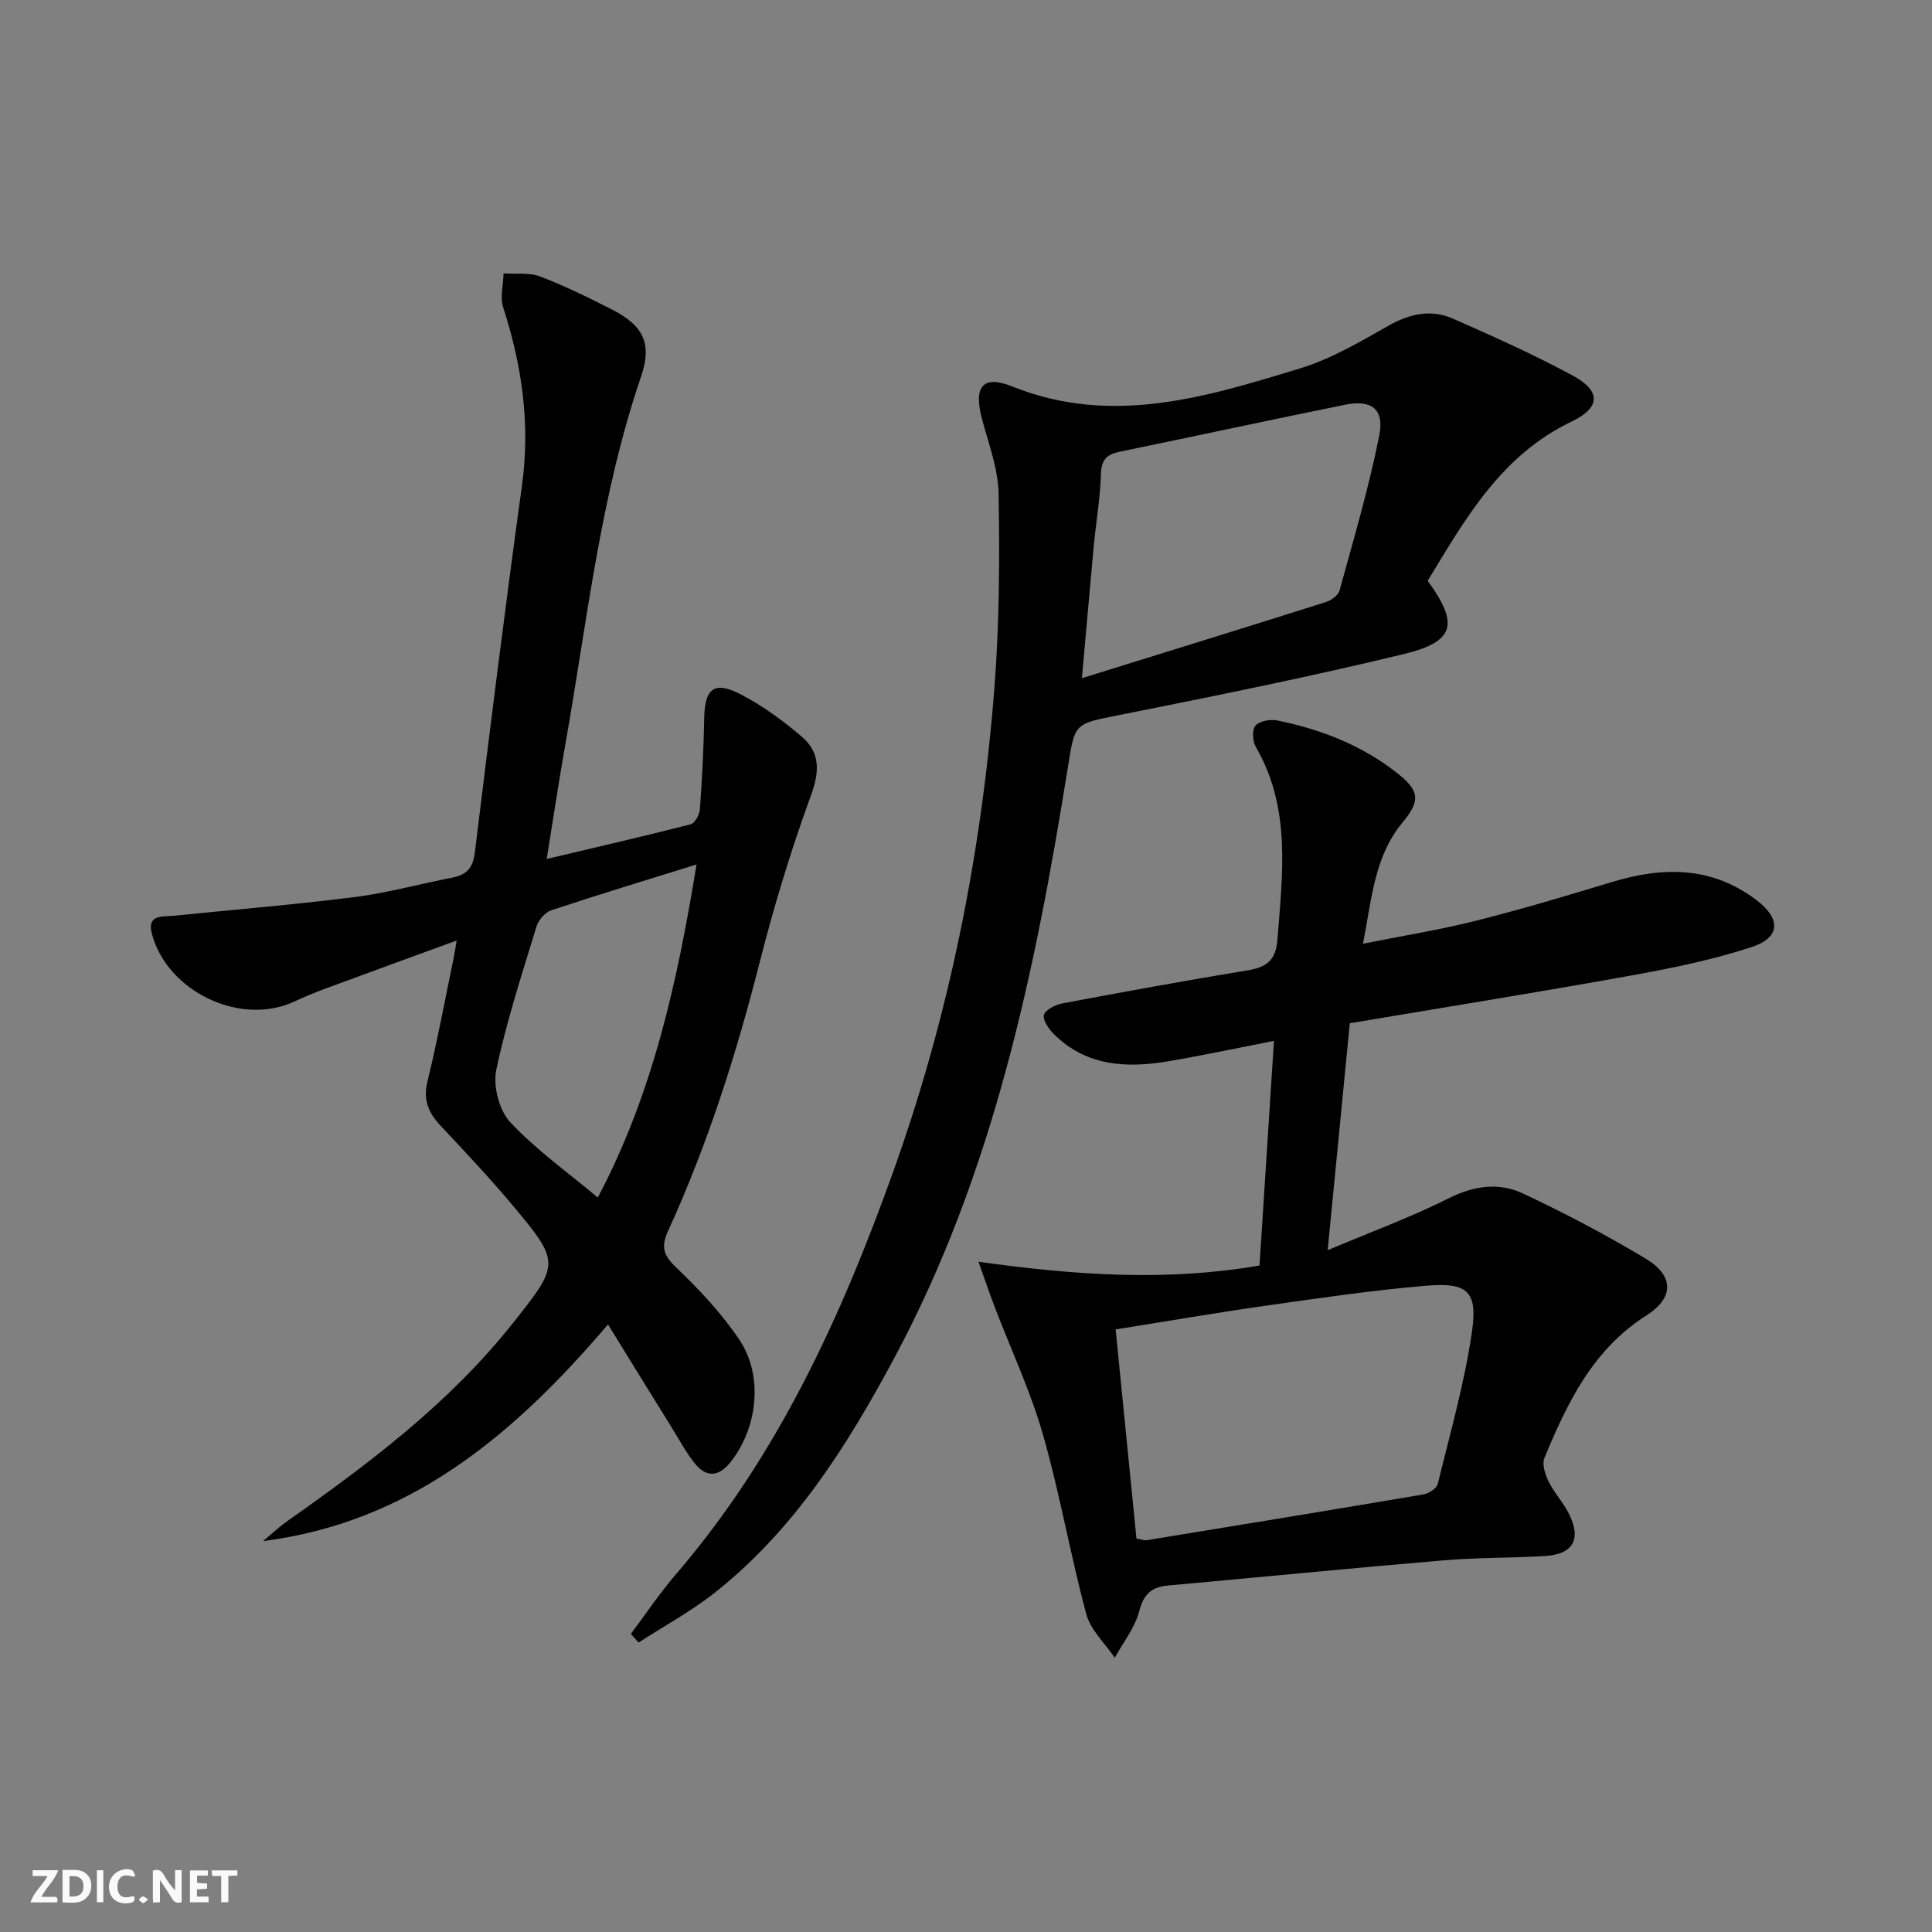
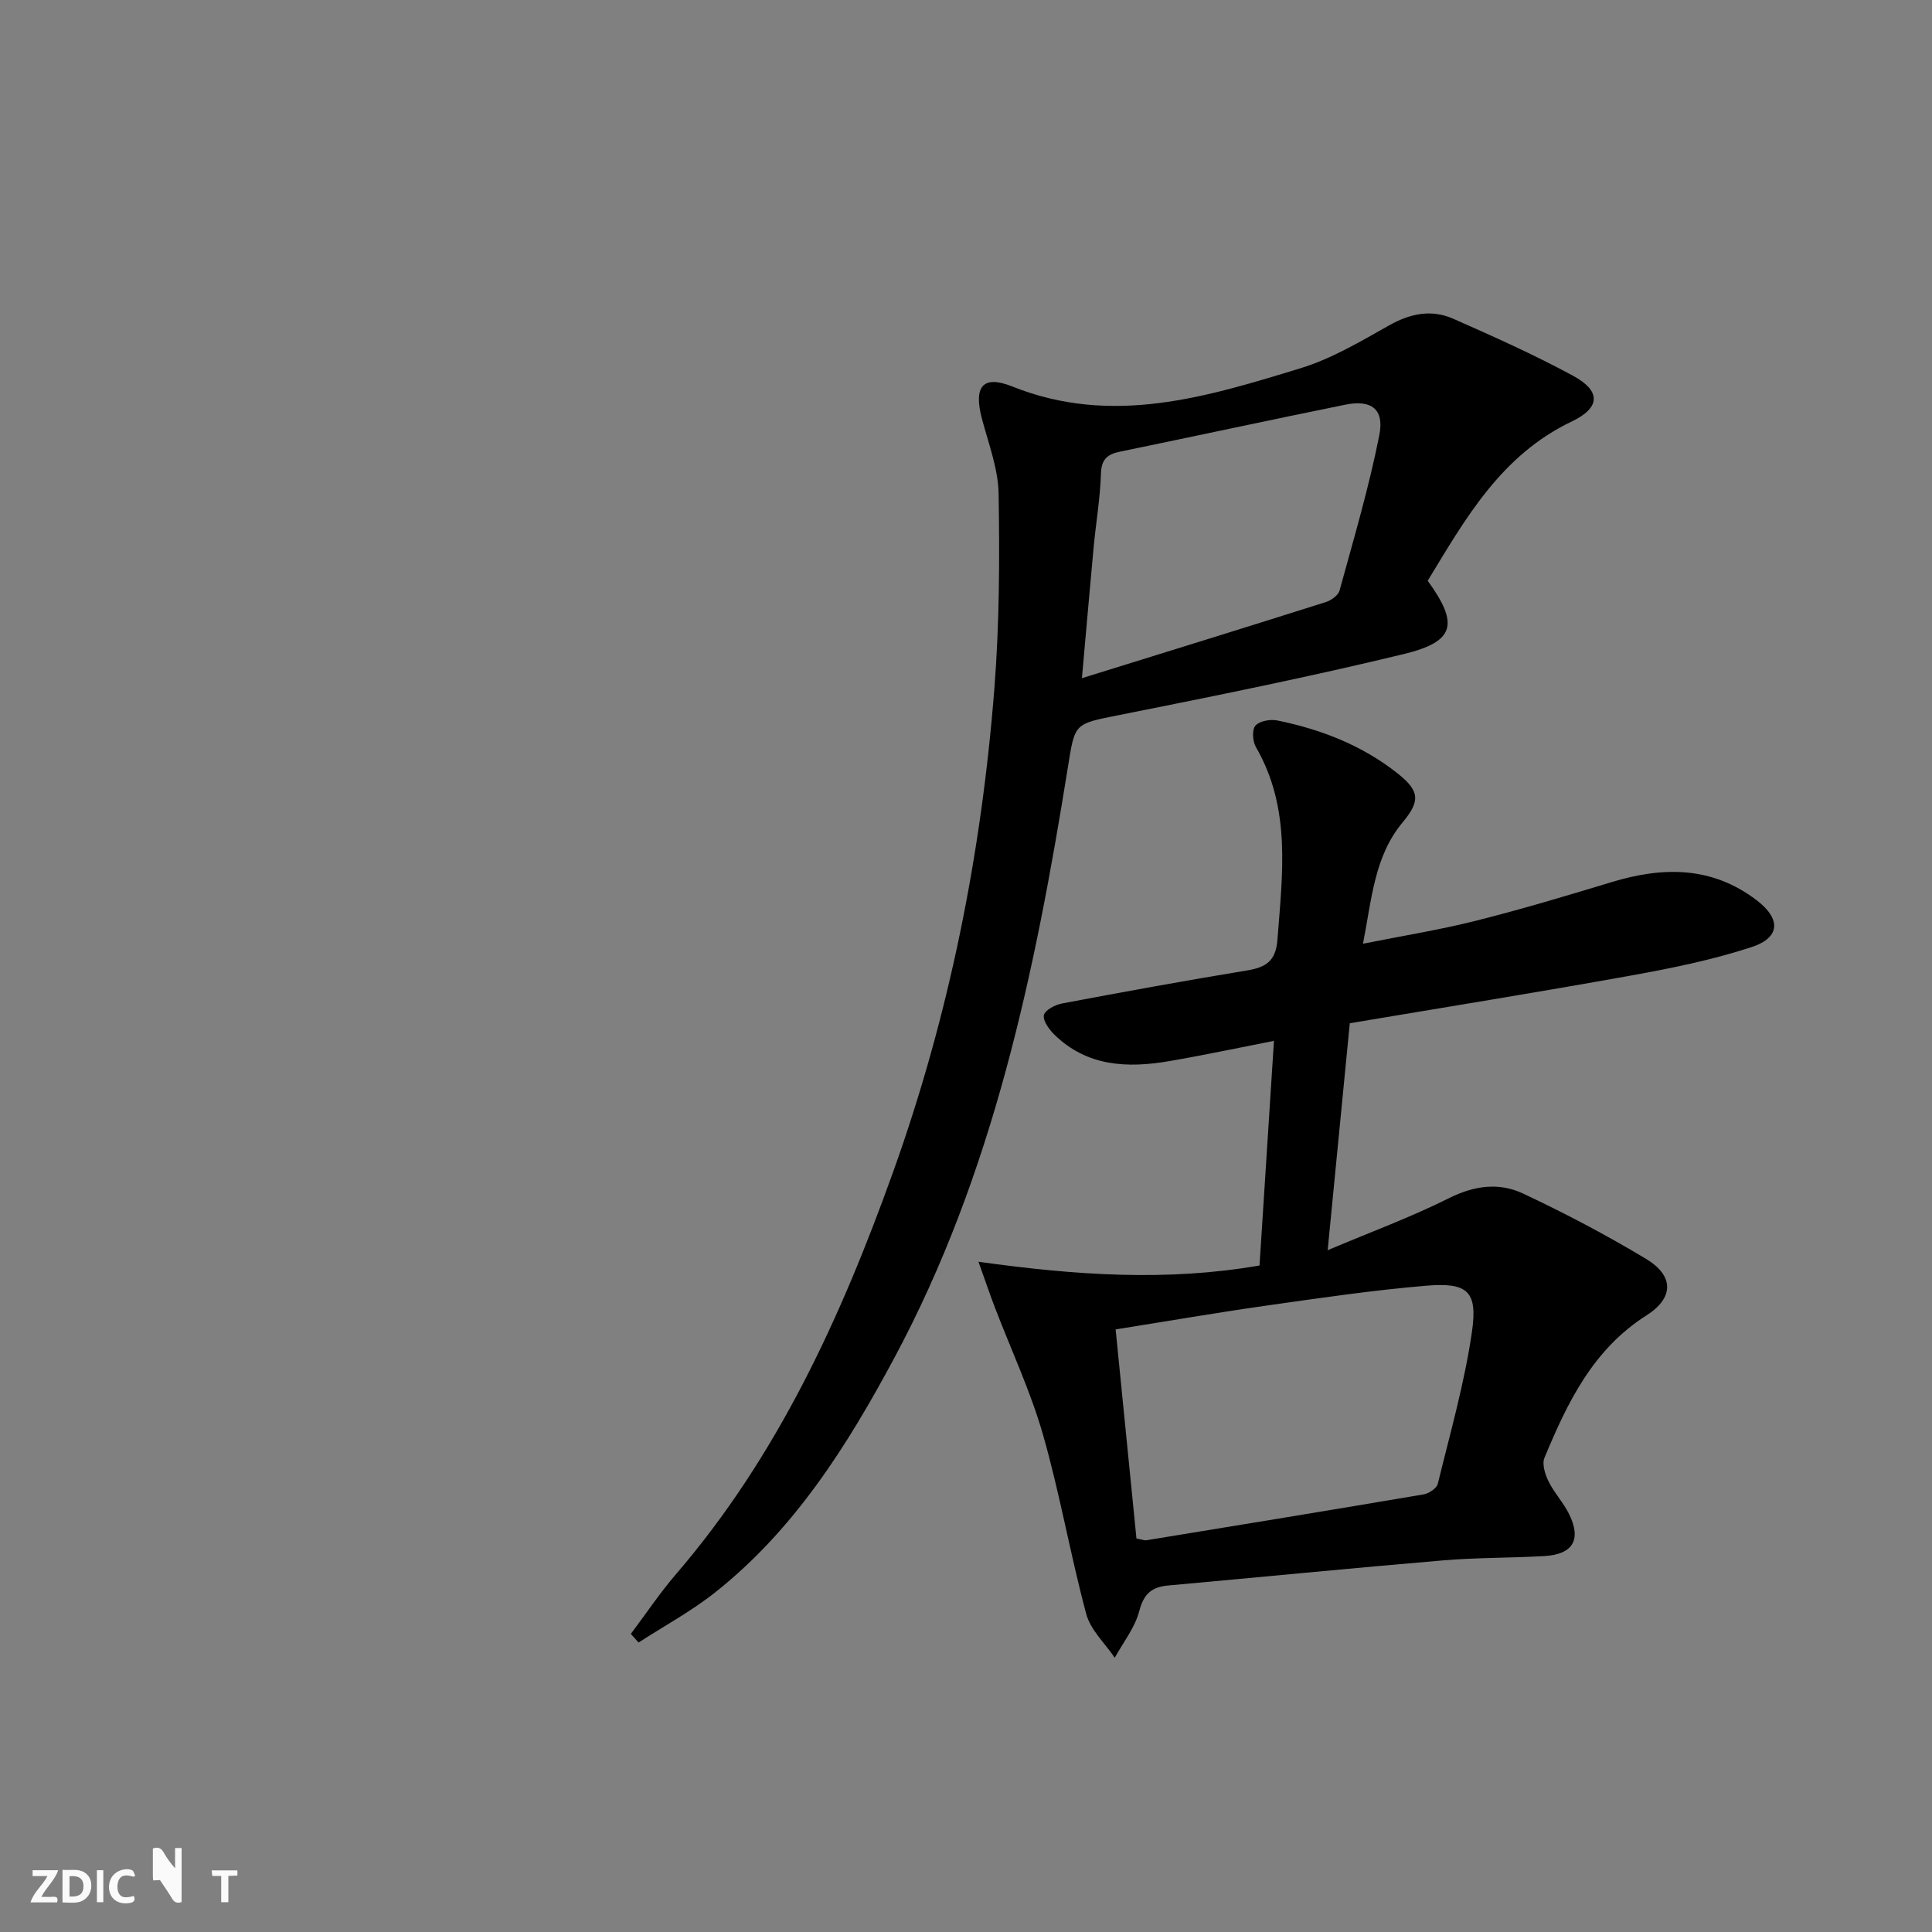
<svg xmlns="http://www.w3.org/2000/svg" enable-background="new 0 0 400 400" viewBox="0 0 400 400">
  <rect x="0" y="0" width="400" height="400" fill="#808080" stroke="none" />
  <g fill="#fbfafa">
-     <path d="m37.59 393.81c-.92.31-1.52.05-2-.78-.7-1.2-1.52-2.34-2.47-3.78v4.59c-.55.03-.95.05-1.41.07-.03-.37-.06-.64-.06-.91 0-1.91 0-3.81 0-5.7 1.13-.41 1.77-.03 2.29.91.62 1.11 1.38 2.14 2.31 3.19v-4.2h1.35v6.61z" />
+     <path d="m37.59 393.81c-.92.31-1.52.05-2-.78-.7-1.2-1.52-2.34-2.47-3.78c-.55.03-.95.05-1.41.07-.03-.37-.06-.64-.06-.91 0-1.91 0-3.81 0-5.7 1.13-.41 1.77-.03 2.29.91.62 1.11 1.38 2.14 2.31 3.19v-4.2h1.35v6.61z" />
    <path d="m12.94 393.88v-6.75c1.9.19 3.93-.54 5.37 1.29.8 1.01.78 2.88.03 3.97-1.37 1.97-3.4 1.51-5.4 1.49m1.45-1.22c2.04.12 2.92-.58 2.89-2.21-.03-1.51-.98-2.19-2.89-2z" />
    <path d="m11.81 393.87h-5.49c.68-2.18 2.47-3.48 3.51-5.45h-3.08v-1.21h5.29c-.71 2.13-2.44 3.48-3.47 5.51.86 0 1.63.04 2.39-.01.79-.05 1.14.21.85 1.16" />
-     <path d="m39.33 393.86v-6.61h3.7v1.07h-2.22v1.52c.68.04 1.34.09 2.07.13v1.07c-.72.05-1.38.09-2.1.14v1.48h2.4v1.19h-3.85z" />
    <path d="m27.71 388.56c-1.15-.3-2.46-.61-3.1.64-.37.73-.41 1.93-.06 2.67.63 1.35 1.99.93 3.17.68.35.94-.01 1.32-.93 1.46-1.62.25-3.05-.27-3.76-1.48-.73-1.25-.6-3.03.31-4.17.88-1.11 2.71-1.7 4-1.16.32.13.44.74.65 1.12-.1.08-.19.16-.28.24" />
    <path d="m49.15 387.24v1.07c-.59.02-1.17.05-1.87.08v5.44h-1.48v-5.44h-1.85c-.05-.4-.08-.73-.13-1.15z" />
    <path d="m20.06 387.21h1.33v6.62h-1.33z" />
-     <path d="m30.68 393.25c-.49.38-.8.79-1.05.76-.32-.05-.6-.45-.9-.7.26-.24.51-.64.8-.67.29-.04.62.3 1.15.61" />
  </g>
  <path d="m282.19 195.39c8.19-1.64 15.83-2.86 23.3-4.74 9.48-2.38 18.86-5.19 28.22-8.03 10.56-3.2 20.63-3.31 29.89 3.69 5.15 3.89 5.09 7.8-1 9.79-8.13 2.66-16.63 4.38-25.07 5.9-19.25 3.47-38.57 6.57-58.07 9.85-1.53 15.66-2.99 30.64-4.58 46.99 9.04-3.82 17.29-6.85 25.09-10.76 5.21-2.61 10.36-3.32 15.32-.99 8.7 4.08 17.25 8.59 25.48 13.53 5.84 3.51 5.84 8.08.11 11.72-11.09 7.04-16.37 18.06-21.12 29.49-.54 1.31.14 3.43.85 4.88 1.17 2.37 3.07 4.37 4.24 6.74 2.62 5.28.84 8.36-5.05 8.71-6.96.42-13.97.3-20.91.89-19.03 1.61-38.03 3.49-57.05 5.21-3.38.31-5.04 1.72-5.96 5.27-.89 3.44-3.32 6.48-5.08 9.69-2.03-3-5.01-5.74-5.9-9.04-3.31-12.31-5.46-24.94-8.97-37.18-2.59-9.02-6.63-17.62-9.99-26.41-.97-2.54-1.84-5.11-3.36-9.36 20.25 2.83 39.04 4.09 58.19.78.98-15.31 1.97-30.64 2.99-46.51-7.53 1.47-14.59 2.98-21.71 4.2-8.65 1.48-17 1.13-23.77-5.51-1.09-1.07-2.4-2.89-2.15-4.03.24-1.06 2.36-2.14 3.8-2.41 12.71-2.4 25.44-4.72 38.2-6.82 3.92-.64 6.01-1.9 6.35-6.37 1.03-13.61 2.89-27.2-4.46-39.89-.68-1.18-.84-3.59-.1-4.43.85-.97 3.07-1.37 4.51-1.08 9.05 1.84 17.54 5.13 24.87 10.92 4.68 3.69 4.78 5.76 1.06 10.23-5.81 7-6.34 15.73-8.17 25.08zm-46.9 123.14c1.12.2 1.62.43 2.08.36 19.14-3.13 38.28-6.25 57.4-9.5 1.09-.19 2.68-1.25 2.91-2.18 2.55-10.45 5.53-20.85 7.07-31.46 1.22-8.42-.91-10.27-9.44-9.56-11.05.93-22.05 2.55-33.04 4.11-10.29 1.46-20.53 3.23-31.29 4.94 1.48 14.83 2.9 29.12 4.31 43.29z" fill="#000001" />
-   <path d="m125.88 274.21c-19.79 23.22-41.15 40.98-71.43 44.86 1.66-1.37 3.24-2.87 4.99-4.11 16.92-11.91 33.41-24.32 46.45-40.65 10.17-12.75 10.2-12.86-.05-25.11-4.7-5.61-9.77-10.92-14.75-16.28-2.42-2.61-3.51-5.24-2.59-9 2.08-8.53 3.68-17.18 5.47-25.79.16-.78.27-1.58.58-3.41-9.53 3.48-18.46 6.73-27.37 10.03-2.18.81-4.32 1.72-6.44 2.69-11.03 5.02-26.08-2.14-29.28-14.05-1.12-4.15 2.18-3.55 4.5-3.79 12.53-1.28 25.1-2.3 37.59-3.89 6.73-.85 13.33-2.7 20.01-3.99 2.94-.57 4.34-1.89 4.74-5.13 3.11-25.38 6.27-50.75 9.77-76.08 1.75-12.68.01-24.8-3.88-36.83-.69-2.13.01-4.71.07-7.08 2.53.18 5.29-.22 7.56.64 5.11 1.95 10.05 4.38 14.93 6.87 6.54 3.34 8.29 7.11 5.96 13.91-8.43 24.67-11.13 50.51-15.64 75.97-1.35 7.64-2.5 15.31-3.88 23.85 10.34-2.45 20.11-4.69 29.81-7.18.87-.22 1.83-2 1.91-3.12.45-6.28.78-12.58.89-18.88.11-6.12 2.08-7.76 7.58-4.89 4.52 2.35 8.76 5.44 12.63 8.76 3.8 3.26 3.71 7.16 1.9 12.12-4.15 11.34-7.67 22.96-10.65 34.67-4.84 19.05-10.78 37.68-18.95 55.55-1.52 3.34-.93 5.04 1.69 7.55 4.77 4.56 9.4 9.49 13.07 14.95 5.02 7.48 3.79 18.21-1.76 25.27-2.4 3.05-4.97 3.41-7.41.4-1.87-2.3-3.27-4.98-4.85-7.52-4.26-6.85-8.5-13.74-13.17-21.31zm-2.11-26.27c11.49-21.77 16.51-44.91 20.44-68.96-10.53 3.28-20.35 6.25-30.09 9.49-1.28.43-2.65 2.05-3.06 3.39-2.99 9.82-6.21 19.62-8.31 29.65-.7 3.35.59 8.36 2.88 10.82 5.28 5.66 11.73 10.23 18.14 15.61z" fill="#000001" />
  <path d="m295.59 120.24c6.49 8.96 5.67 12.59-4.9 15.16-19.5 4.73-39.18 8.7-58.86 12.62-9.53 1.9-9.25 1.58-10.77 11.03-6.77 42.24-15.44 83.97-35.94 122.17-9.72 18.12-20.63 35.44-37.02 48.44-4.94 3.92-10.57 6.96-15.89 10.41-.53-.6-1.06-1.19-1.6-1.79 3.1-4.12 5.97-8.43 9.32-12.33 21.09-24.51 34.21-53.26 44.99-83.34 11.62-32.42 18.28-65.89 20.96-100.13 1.04-13.37 1.1-26.84.87-40.26-.09-5.18-2.08-10.36-3.44-15.48-1.77-6.64.09-9.2 6.28-6.72 20.62 8.26 40.19 2.18 59.7-3.79 6.39-1.96 12.36-5.51 18.25-8.83 4.4-2.49 8.8-3.41 13.33-1.41 8.35 3.68 16.71 7.43 24.73 11.76 5.9 3.18 5.83 6.65-.22 9.53-14.63 6.99-22.01 20.16-29.79 32.96zm-71.59 20.17c17.33-5.38 33.92-10.51 50.48-15.75 1.12-.36 2.59-1.4 2.86-2.4 2.93-10.67 6.08-21.31 8.23-32.15 1.08-5.42-1.65-7.41-7.01-6.33-15.57 3.16-31.1 6.52-46.67 9.73-2.6.54-3.86 1.54-3.95 4.54-.16 5.12-1.04 10.21-1.52 15.32-.81 8.72-1.56 17.43-2.42 27.04z" fill="#000001" />
</svg>